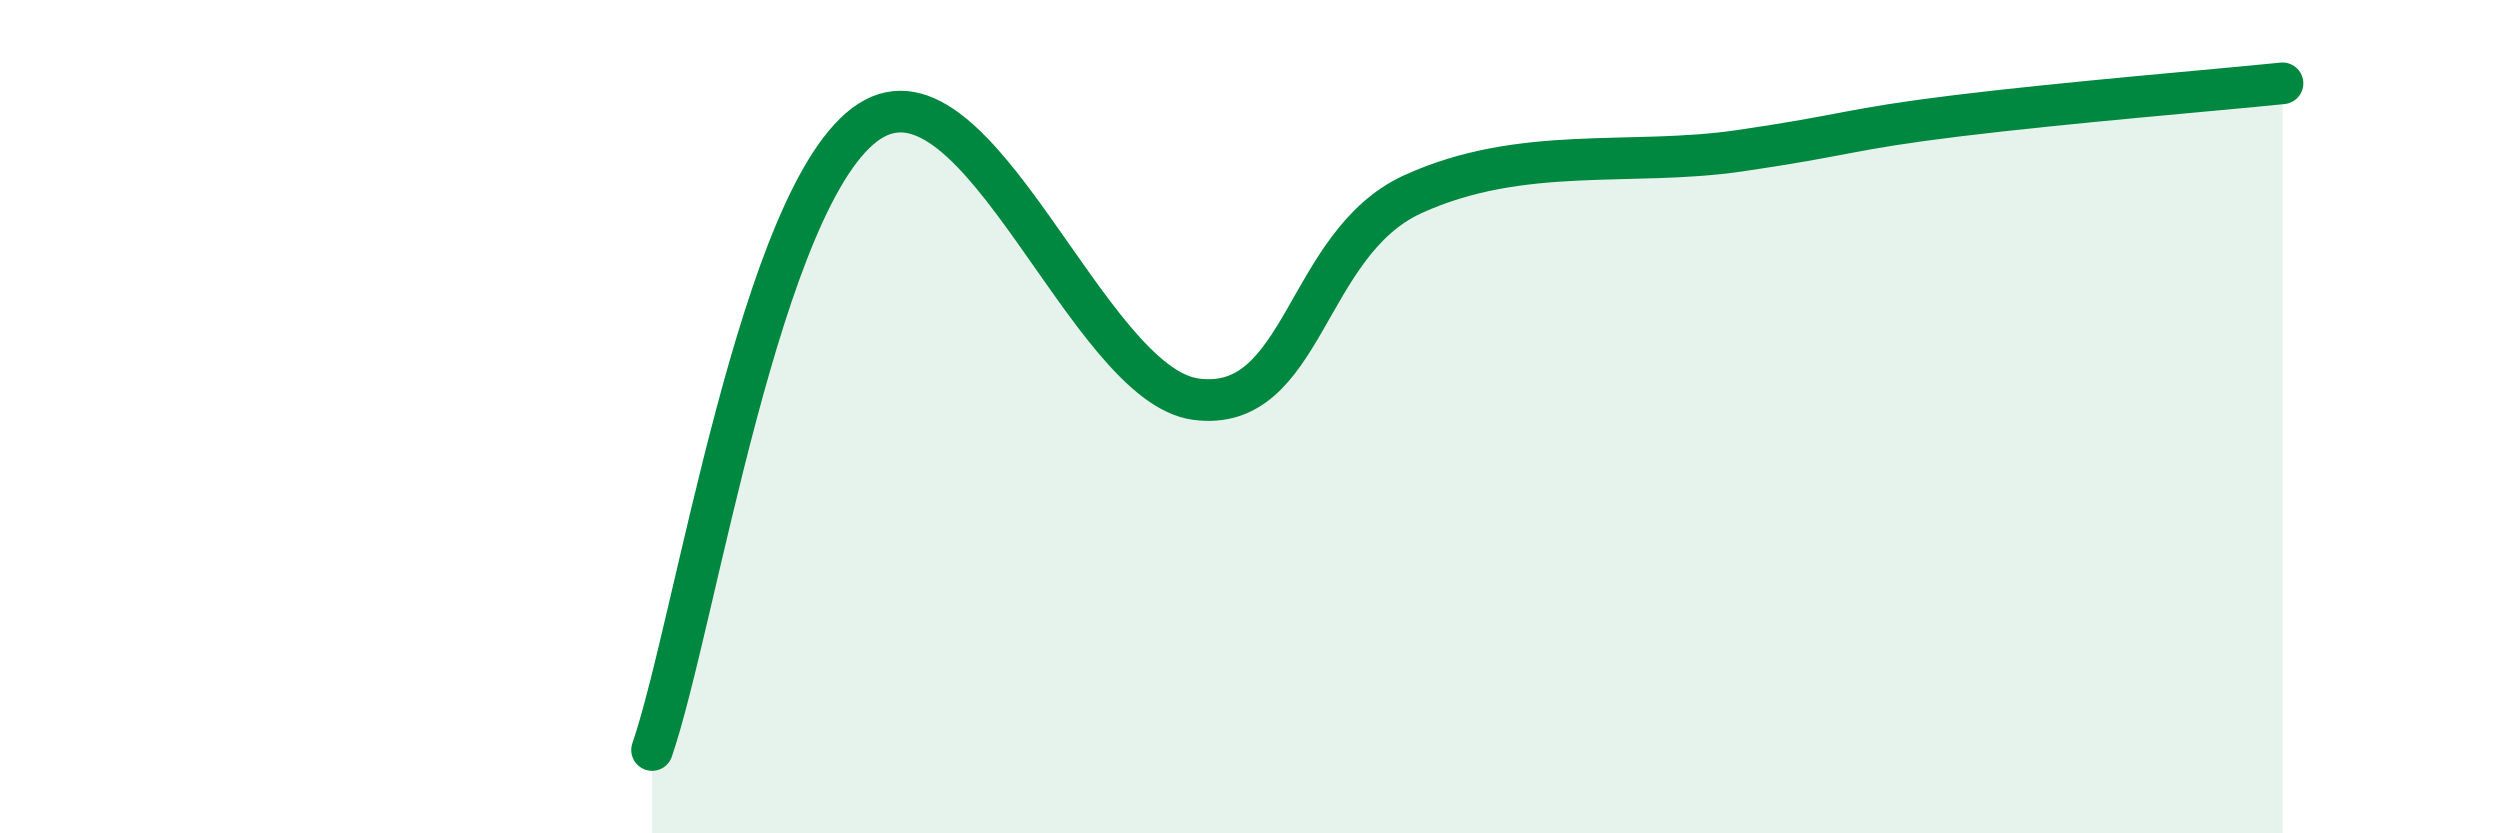
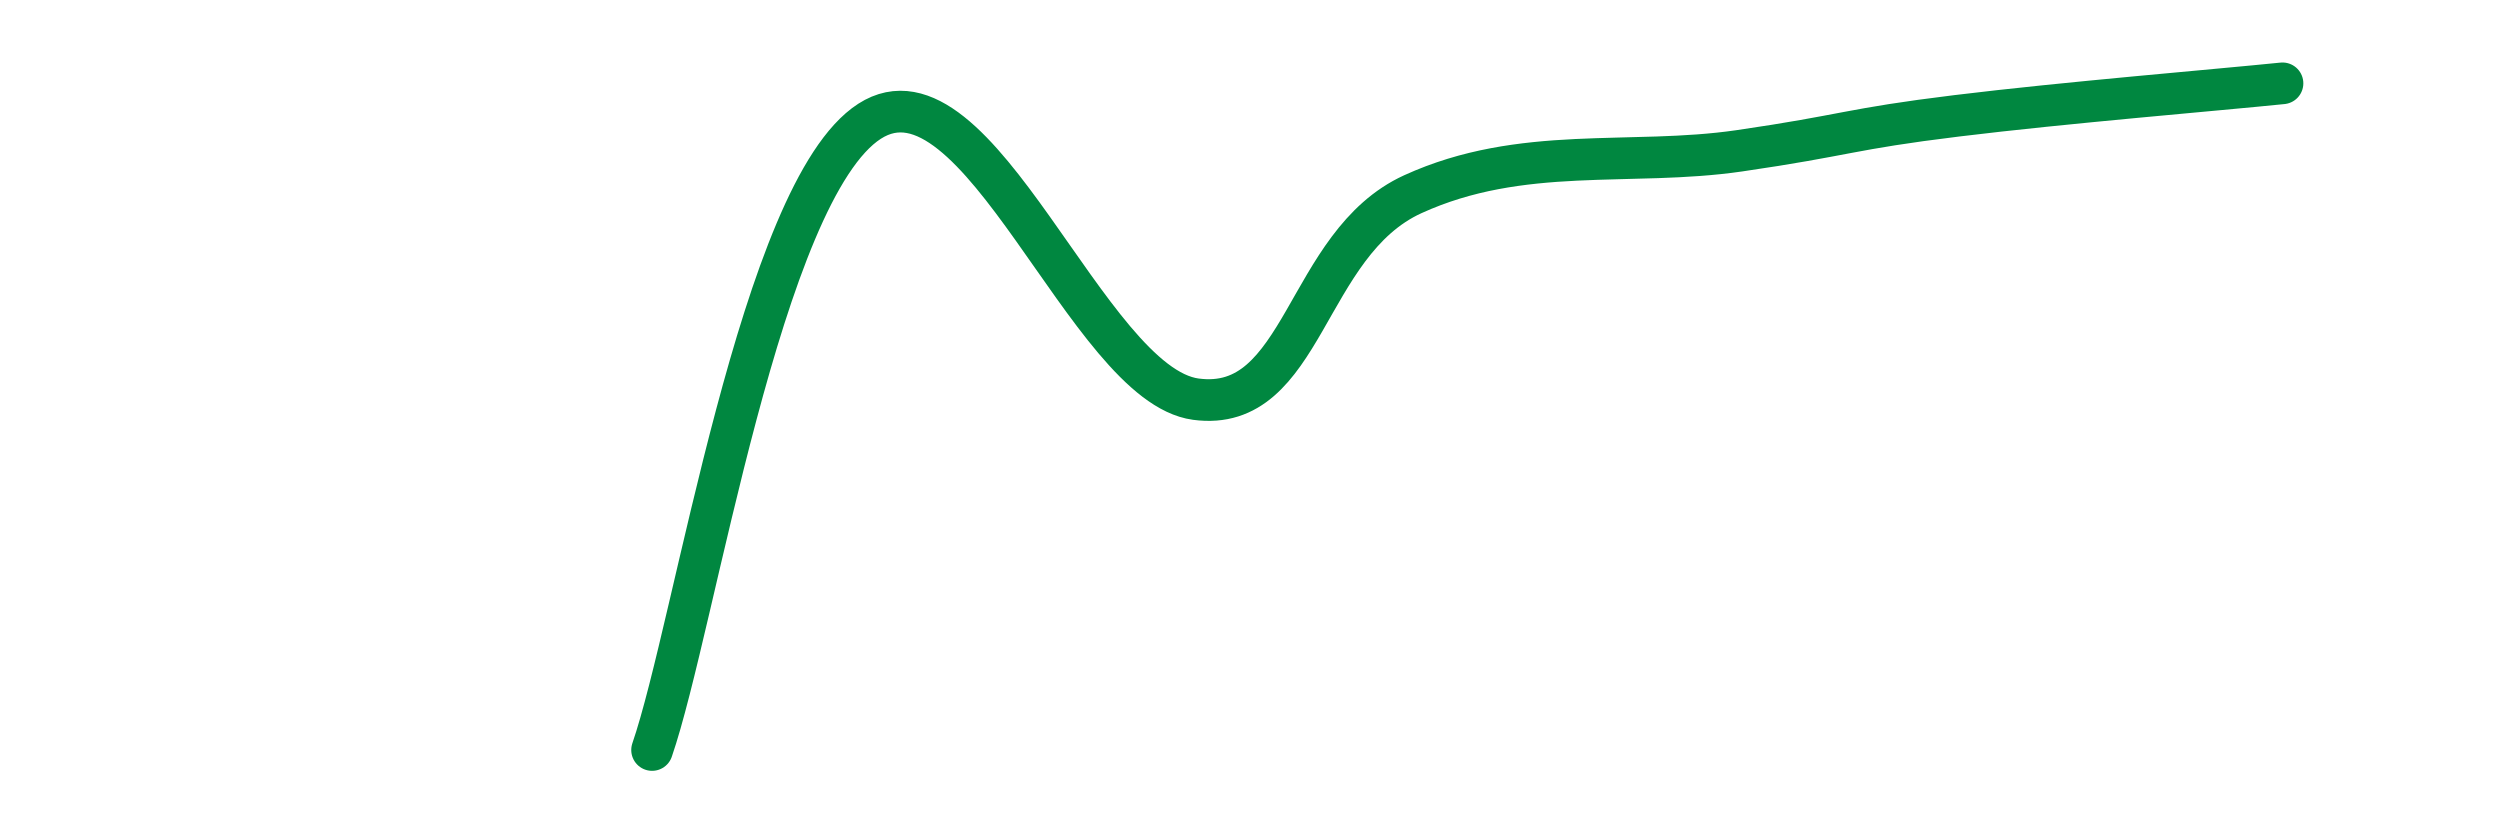
<svg xmlns="http://www.w3.org/2000/svg" width="60" height="20" viewBox="0 0 60 20">
-   <path d="M 15.65,18 C 16.69,14.98 18.26,4.59 20.87,2.91 C 23.48,1.23 26.09,9.23 28.7,9.58 C 31.31,9.93 31.3,5.85 33.91,4.66 C 36.52,3.47 39.13,4 41.74,3.62 C 44.35,3.24 44.35,3.1 46.96,2.78 C 49.57,2.46 53.22,2.16 54.78,2L54.78 20L15.65 20Z" fill="#008740" opacity="0.1" stroke-linecap="round" stroke-linejoin="round" />
  <path d="M 15.65,18 C 16.69,14.98 18.26,4.59 20.87,2.91 C 23.48,1.23 26.09,9.23 28.7,9.58 C 31.31,9.93 31.3,5.85 33.91,4.66 C 36.52,3.47 39.13,4 41.74,3.62 C 44.35,3.24 44.35,3.1 46.96,2.78 C 49.57,2.46 53.22,2.16 54.78,2" stroke="#008740" stroke-width="1" fill="none" stroke-linecap="round" stroke-linejoin="round" />
</svg>